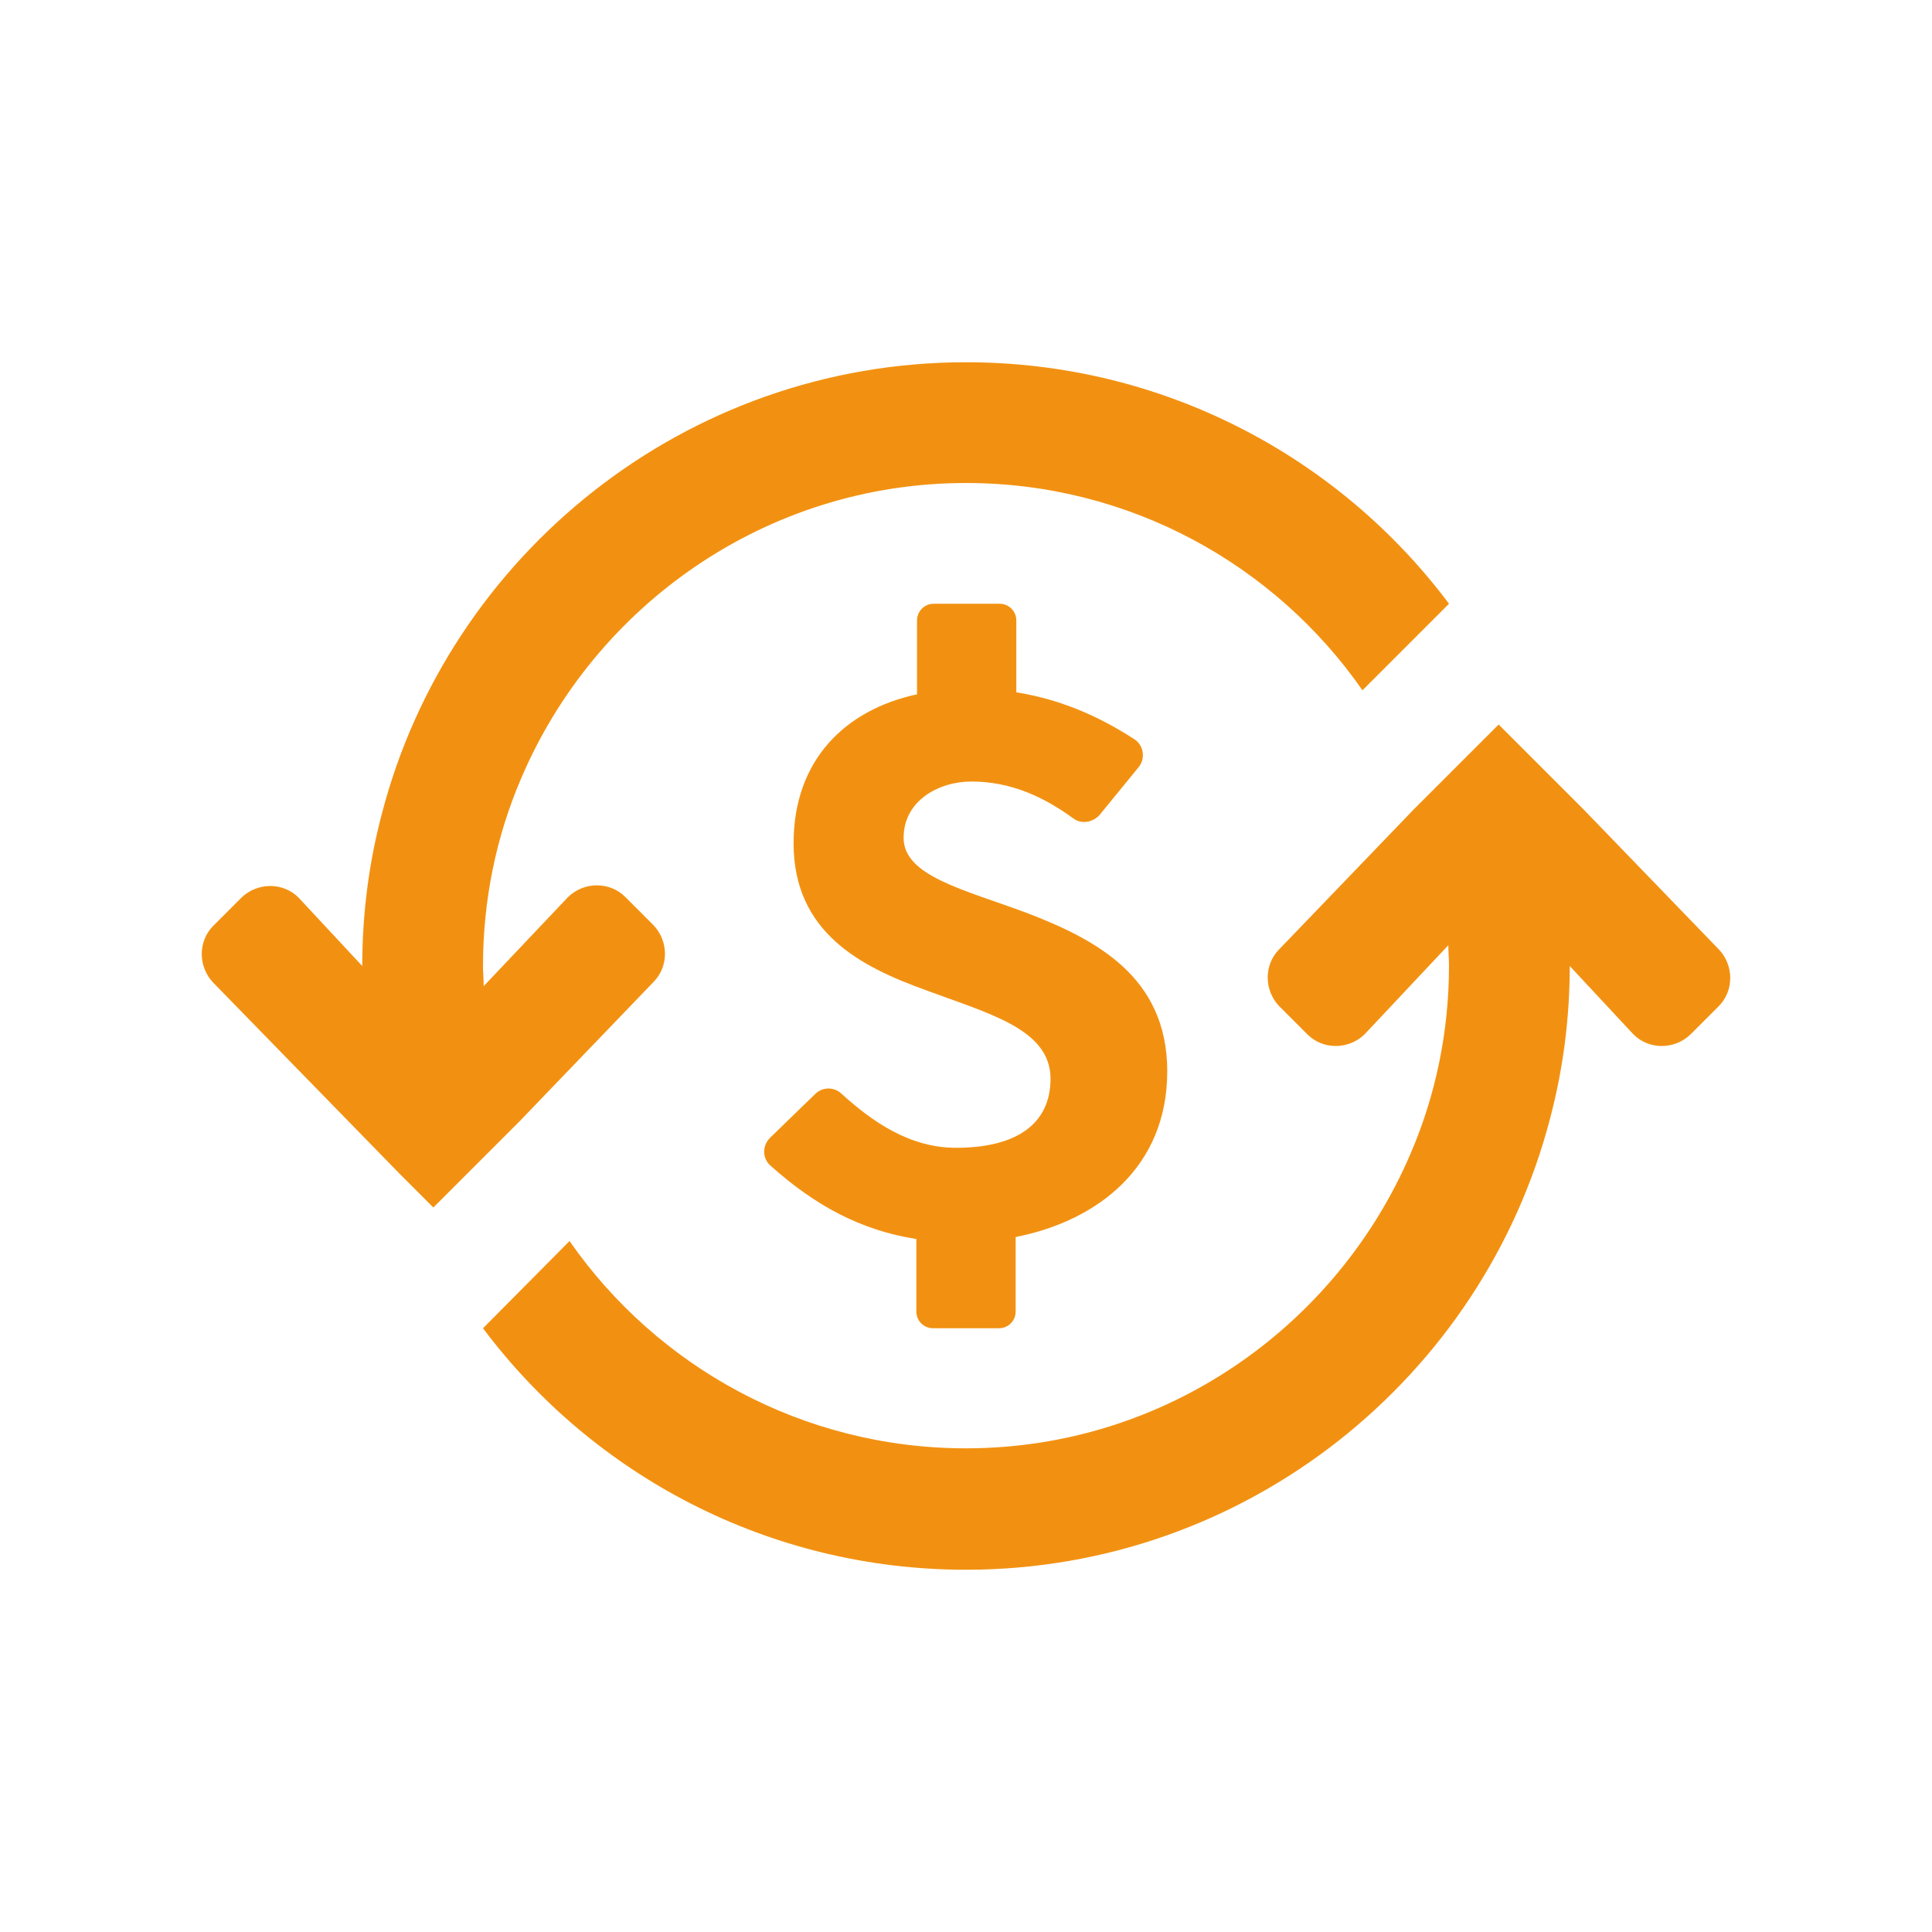
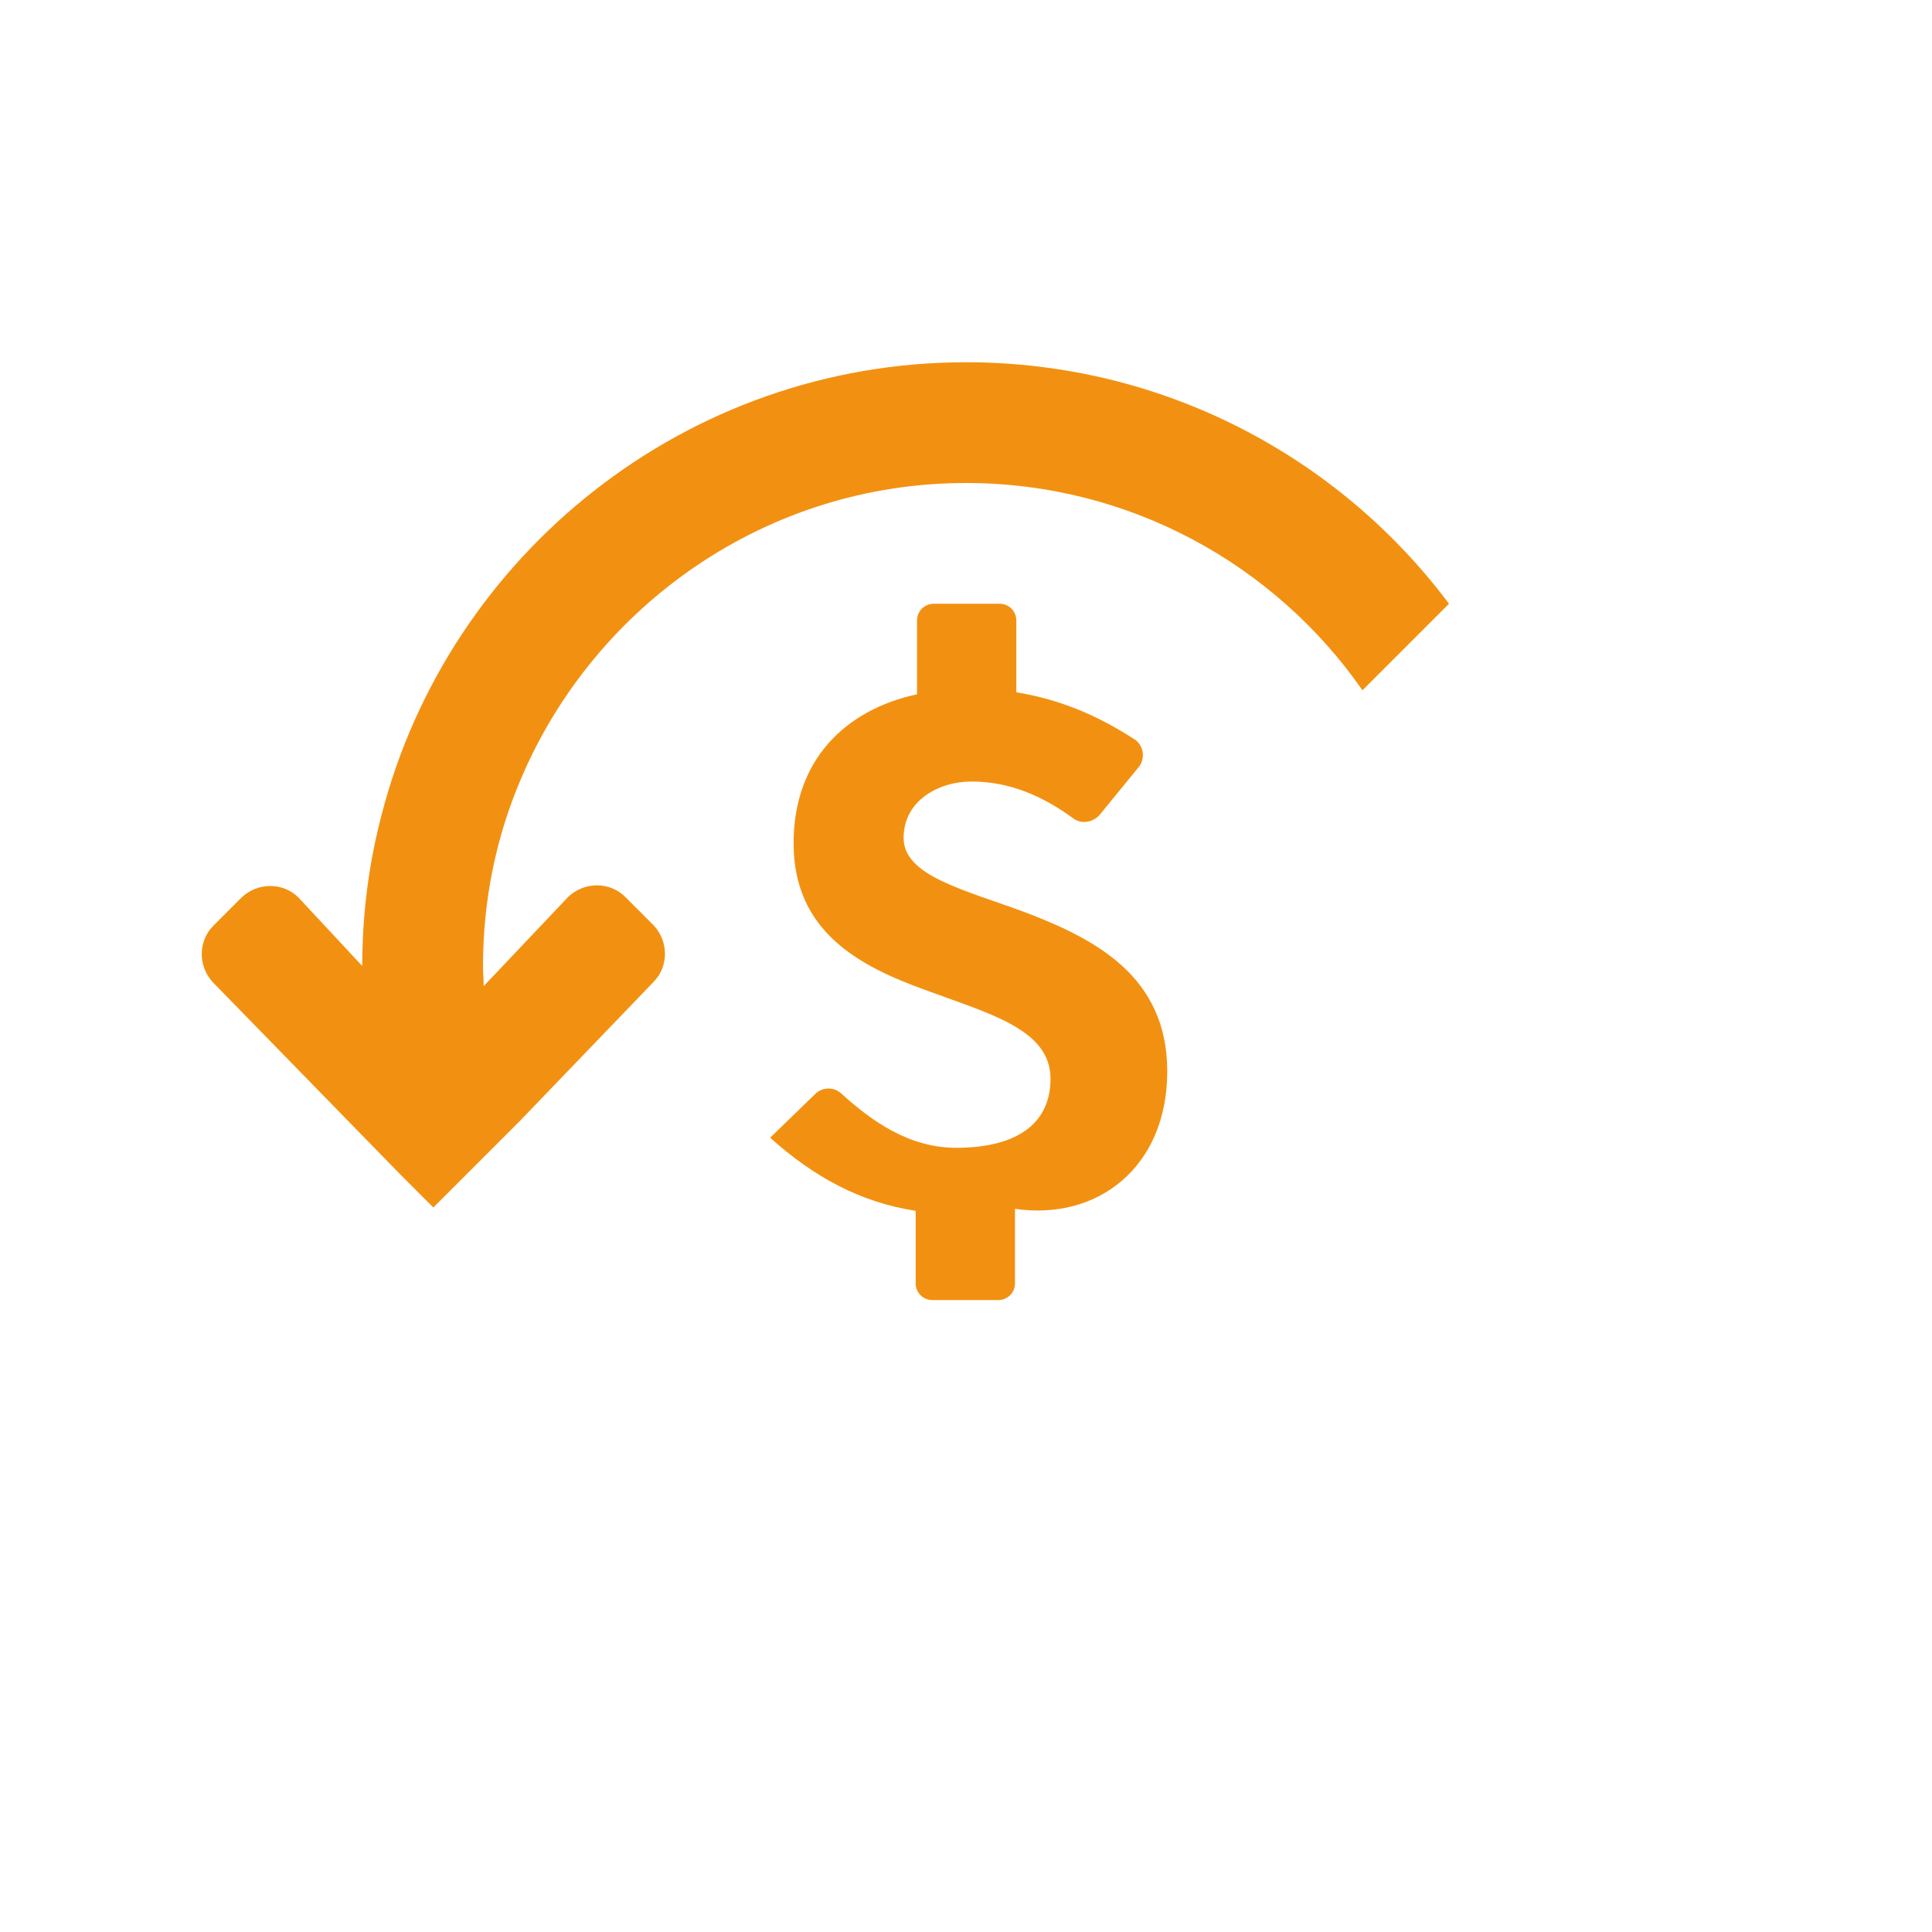
<svg xmlns="http://www.w3.org/2000/svg" id="Icons" x="0px" y="0px" viewBox="0 0 288 288" style="enable-background:new 0 0 288 288;" xml:space="preserve">
  <style type="text/css"> .st0{fill:none;} .st1{fill:#F29111;} </style>
  <title>OCIC_Business_Money_Detailed</title>
  <rect class="st0" width="288" height="288" />
  <g id="Icons_1_">
    <g>
-       <path class="st1" d="M174,159.7c0-14.2-10.8-19.7-20.9-23.6c-9.4-3.5-18.4-5.5-18.4-11.2c0-5.6,5.3-8.4,10.1-8.4 c5.9,0,10.8,2.3,15.2,5.5c1.2,0.9,2.9,0.6,3.9-0.5l5.8-7.1c1.1-1.3,0.8-3.3-0.6-4.2c-5.7-3.7-11.4-6-17.6-7V92.5 c0-1.4-1.1-2.5-2.5-2.5h-9.8c-1.4,0-2.5,1.1-2.5,2.5v11c-10.7,2.3-18.4,9.8-18.4,22.2c0,13.3,10,18.4,19.7,21.9 c9.4,3.5,18.6,5.8,18.6,13.2c0,6.7-5,10.3-14.1,10.3c-6.9,0-12.5-3.9-17.1-8.1c-1.1-1-2.8-1-3.9,0.1l-6.7,6.5 c-1.2,1.2-1.2,3.1,0.1,4.2c6.6,5.9,13.4,9.6,21.7,10.9v10.8c0,1.4,1.1,2.5,2.5,2.5h9.8c1.4,0,2.5-1.1,2.5-2.5v-11.1 C163.6,182,174,174,174,159.7z" />
+       <path class="st1" d="M174,159.7c0-14.2-10.8-19.7-20.9-23.6c-9.4-3.5-18.4-5.5-18.4-11.2c0-5.6,5.3-8.4,10.1-8.4 c5.9,0,10.8,2.3,15.2,5.5c1.2,0.9,2.9,0.6,3.9-0.5l5.8-7.1c1.1-1.3,0.8-3.3-0.6-4.2c-5.7-3.7-11.4-6-17.6-7V92.5 c0-1.4-1.1-2.5-2.5-2.5h-9.8c-1.4,0-2.5,1.1-2.5,2.5v11c-10.7,2.3-18.4,9.8-18.4,22.2c0,13.3,10,18.4,19.7,21.9 c9.4,3.5,18.6,5.8,18.6,13.2c0,6.7-5,10.3-14.1,10.3c-6.9,0-12.5-3.9-17.1-8.1c-1.1-1-2.8-1-3.9,0.1l-6.7,6.5 c6.6,5.9,13.4,9.6,21.7,10.9v10.8c0,1.4,1.1,2.5,2.5,2.5h9.8c1.4,0,2.5-1.1,2.5-2.5v-11.1 C163.6,182,174,174,174,159.7z" />
      <g>
-         <path class="st1" d="M210.7,120.7l-20,20.8c-2.3,2.3-2.3,6.1,0,8.5l4.2,4.2c2.3,2.3,6.1,2.3,8.5,0l12.5-13.3c0,1,0.1,2,0.1,3 c0,9.9-2,19.4-5.7,28c-11,25.8-36.6,44-66.3,44c-24.4,0-46.1-12.2-59.1-30.9L72,198c16.4,21.9,42.6,36,72,36 c41.8,0,77.1-28.7,87.1-67.4c1.9-7.2,2.9-14.8,2.9-22.6l9.5,10.2c2.3,2.3,6.1,2.3,8.5,0l4.2-4.2c2.3-2.3,2.3-6.1,0-8.5 l-20.1-20.8l-7.6-7.6l-5.1-5.1l-11.7,11.7L210.7,120.7z" />
        <path class="st1" d="M59.5,174.9l5.1,5.1l11.7-11.7l1.1-1.1l20-20.8c2.3-2.3,2.3-6.1,0-8.5l-4.2-4.2c-2.3-2.3-6.1-2.3-8.5,0 L72.1,147c0-1-0.1-2-0.1-3c0-9.9,2-19.4,5.7-28c11-25.8,36.6-44,66.3-44c24.4,0,46.1,12.2,59.1,30.9L216,90 c-16.4-21.9-42.6-36-72-36c-41.8,0-77.1,28.7-87.1,67.4C55,128.6,54,136.2,54,144l-9.5-10.2c-2.3-2.3-6.1-2.3-8.5,0l-4.2,4.2 c-2.3,2.3-2.3,6.1,0,8.5L59.5,174.9z" />
      </g>
    </g>
  </g>
</svg>